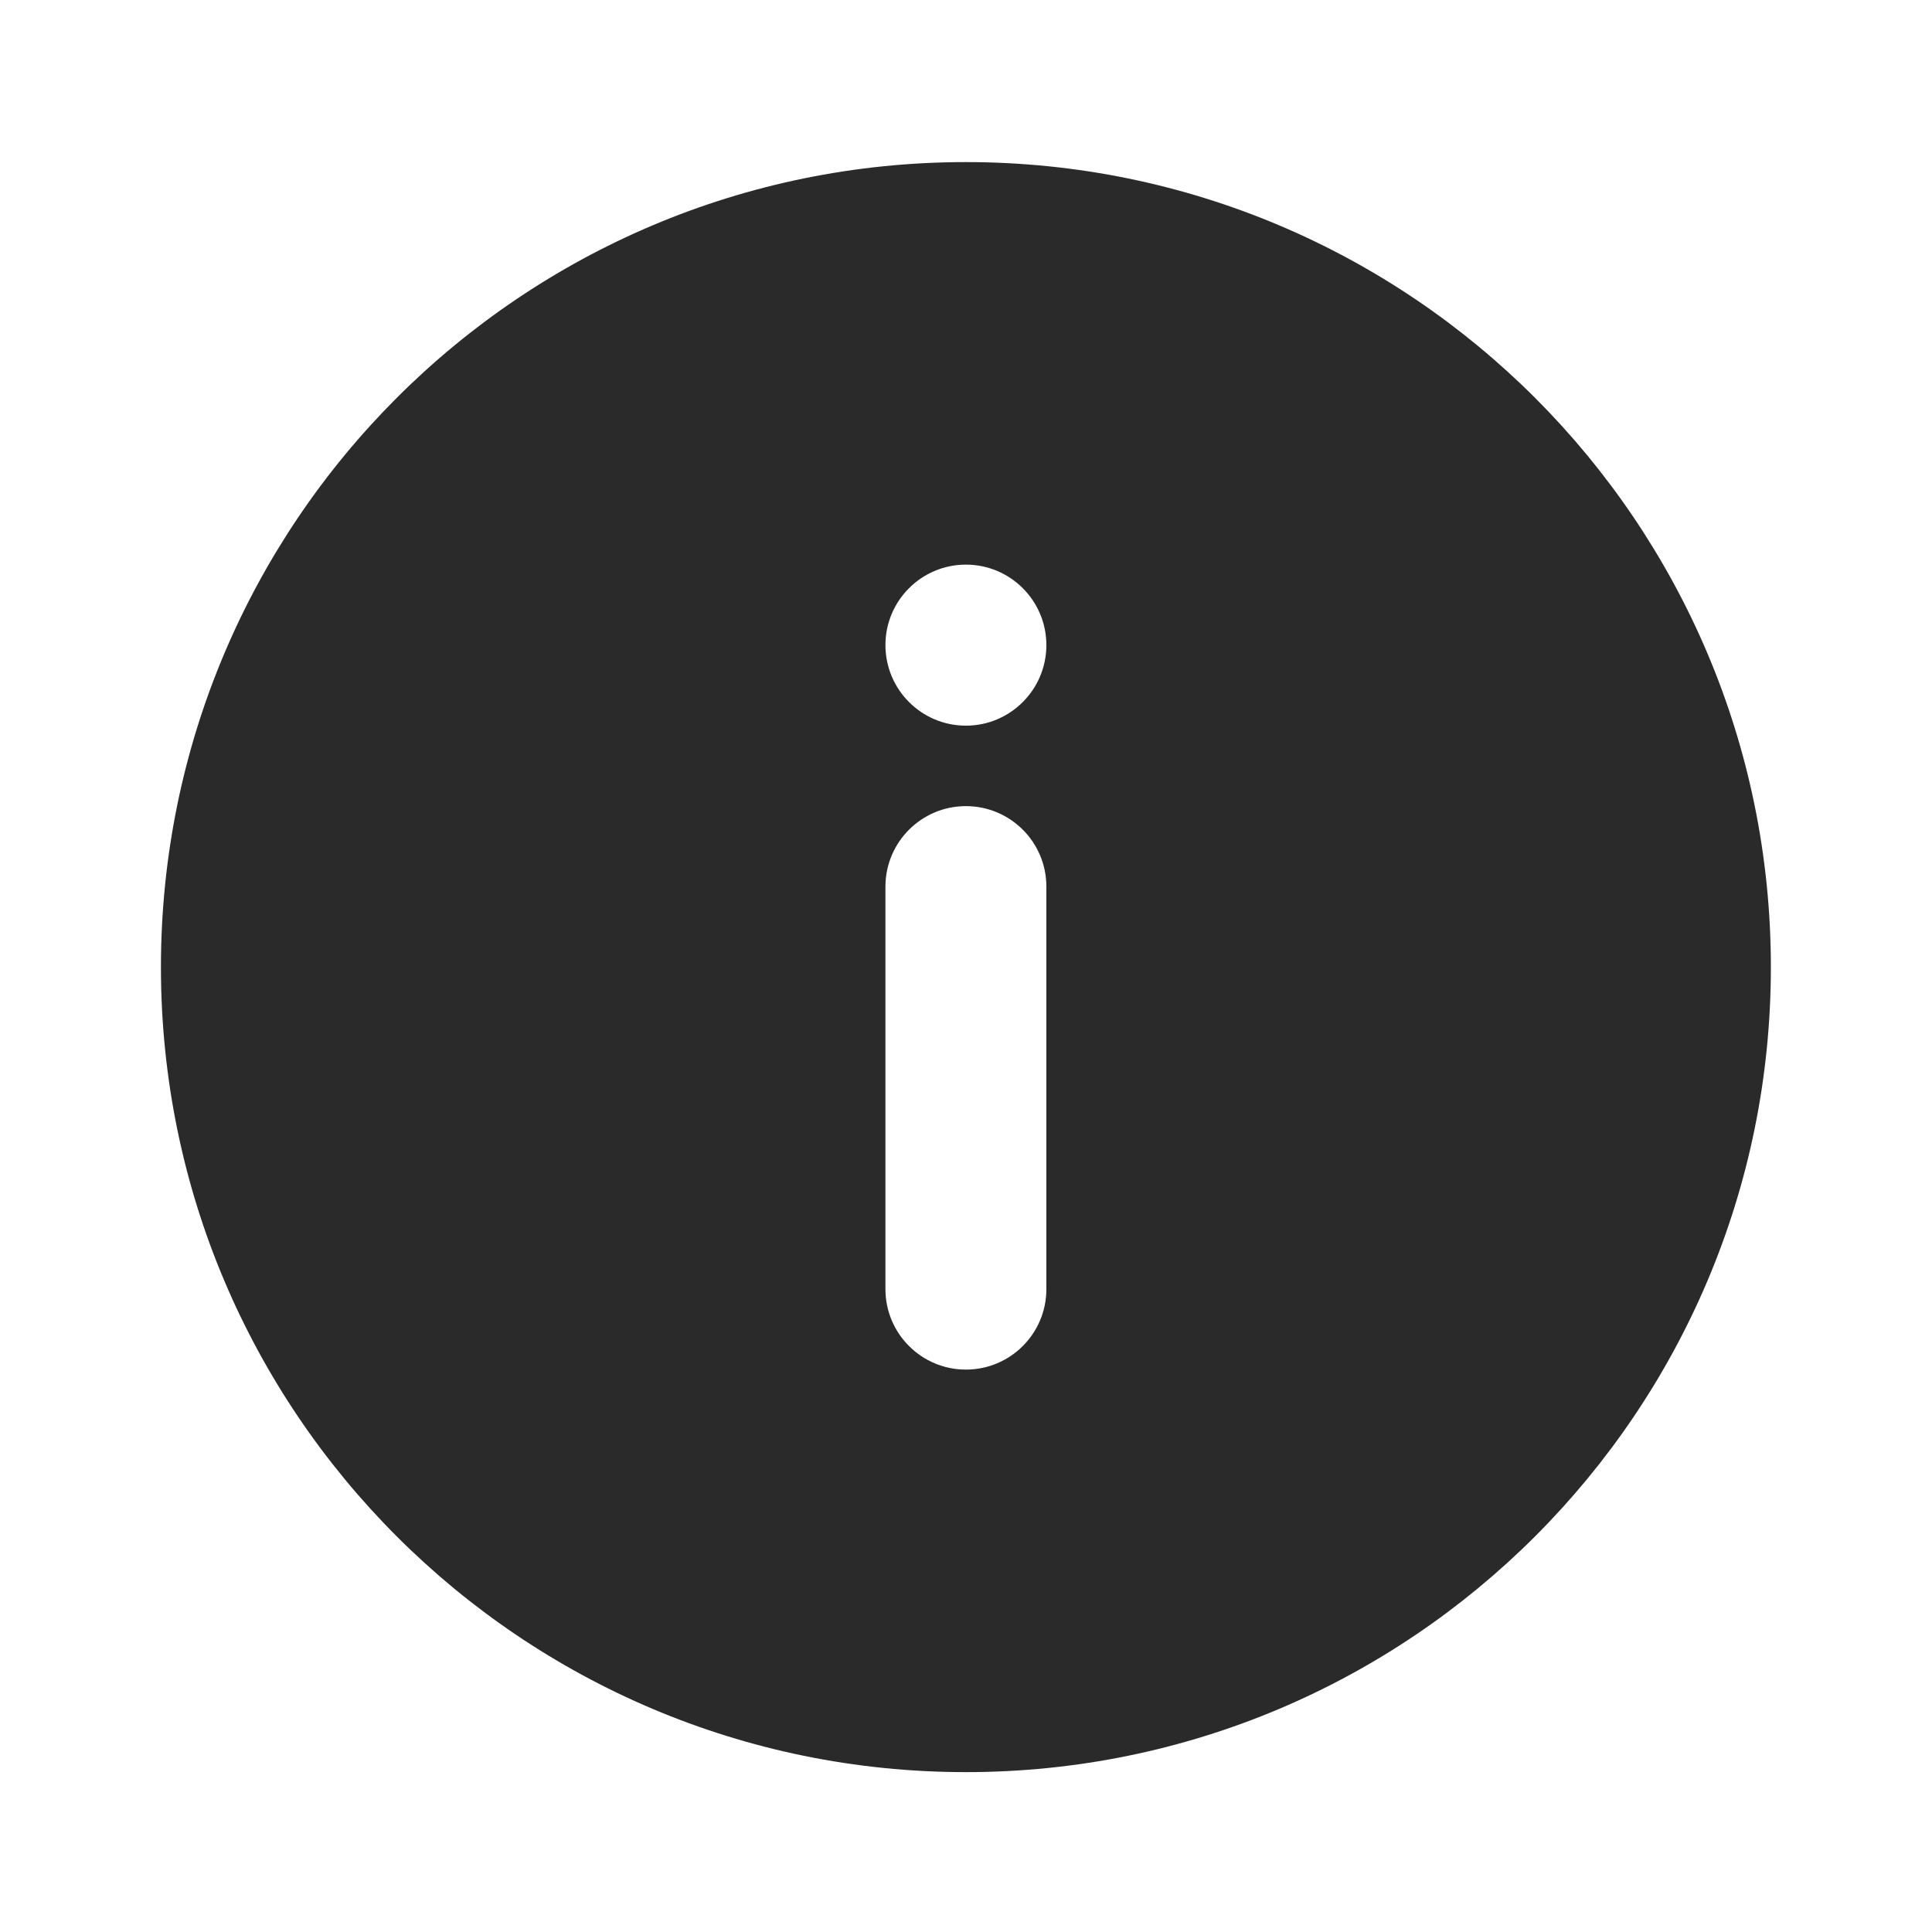
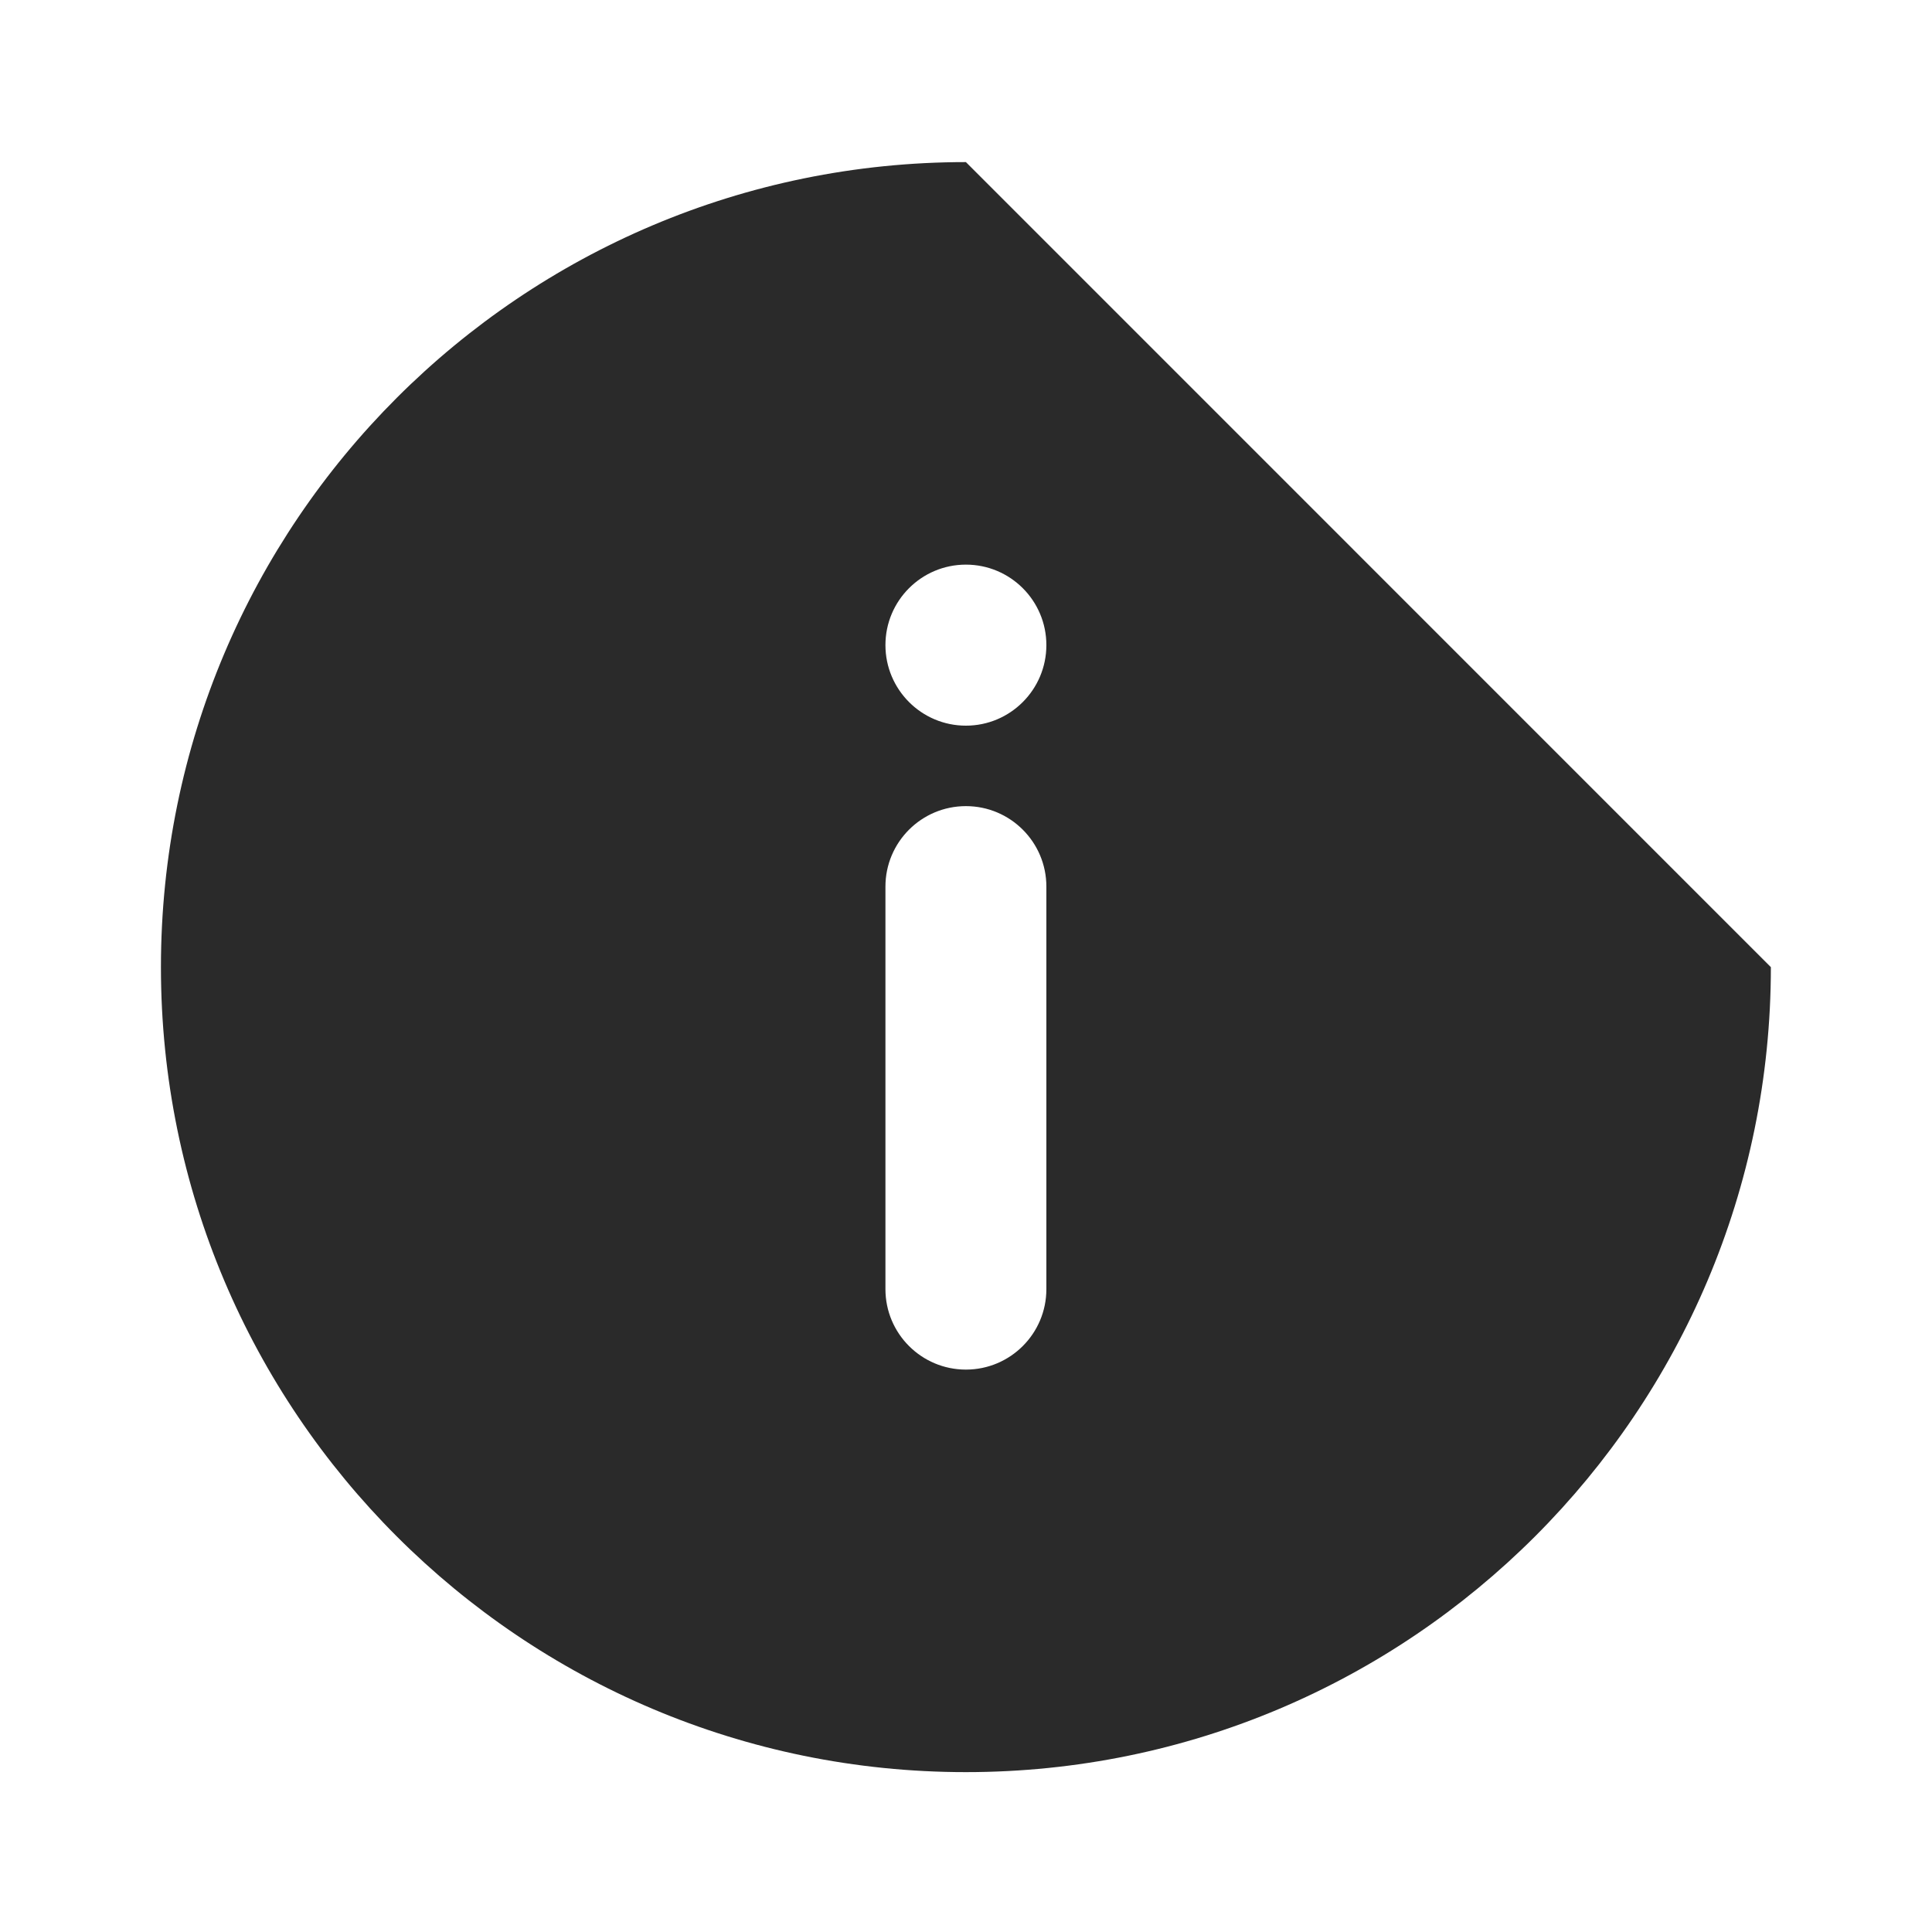
<svg xmlns="http://www.w3.org/2000/svg" width="20" height="20" viewBox="0 0 20 20" fill="none">
-   <path d="M9.999 1.678C5.397 1.678 1.666 5.409 1.666 10.012C1.666 14.614 5.397 18.345 9.999 18.345C14.601 18.345 18.332 14.614 18.332 10.012C18.332 5.409 14.601 1.678 9.999 1.678ZM9.999 5.845C10.459 5.845 10.832 6.218 10.832 6.678C10.832 7.138 10.459 7.512 9.999 7.512C9.539 7.512 9.166 7.138 9.166 6.678C9.166 6.218 9.539 5.845 9.999 5.845ZM9.999 8.345C10.459 8.345 10.832 8.718 10.832 9.178V13.345C10.832 13.805 10.459 14.178 9.999 14.178C9.539 14.178 9.166 13.805 9.166 13.345V9.178C9.166 8.718 9.539 8.345 9.999 8.345Z" fill="#2A2A2A" />
+   <path d="M9.999 1.678C5.397 1.678 1.666 5.409 1.666 10.012C1.666 14.614 5.397 18.345 9.999 18.345C14.601 18.345 18.332 14.614 18.332 10.012ZM9.999 5.845C10.459 5.845 10.832 6.218 10.832 6.678C10.832 7.138 10.459 7.512 9.999 7.512C9.539 7.512 9.166 7.138 9.166 6.678C9.166 6.218 9.539 5.845 9.999 5.845ZM9.999 8.345C10.459 8.345 10.832 8.718 10.832 9.178V13.345C10.832 13.805 10.459 14.178 9.999 14.178C9.539 14.178 9.166 13.805 9.166 13.345V9.178C9.166 8.718 9.539 8.345 9.999 8.345Z" fill="#2A2A2A" />
</svg>